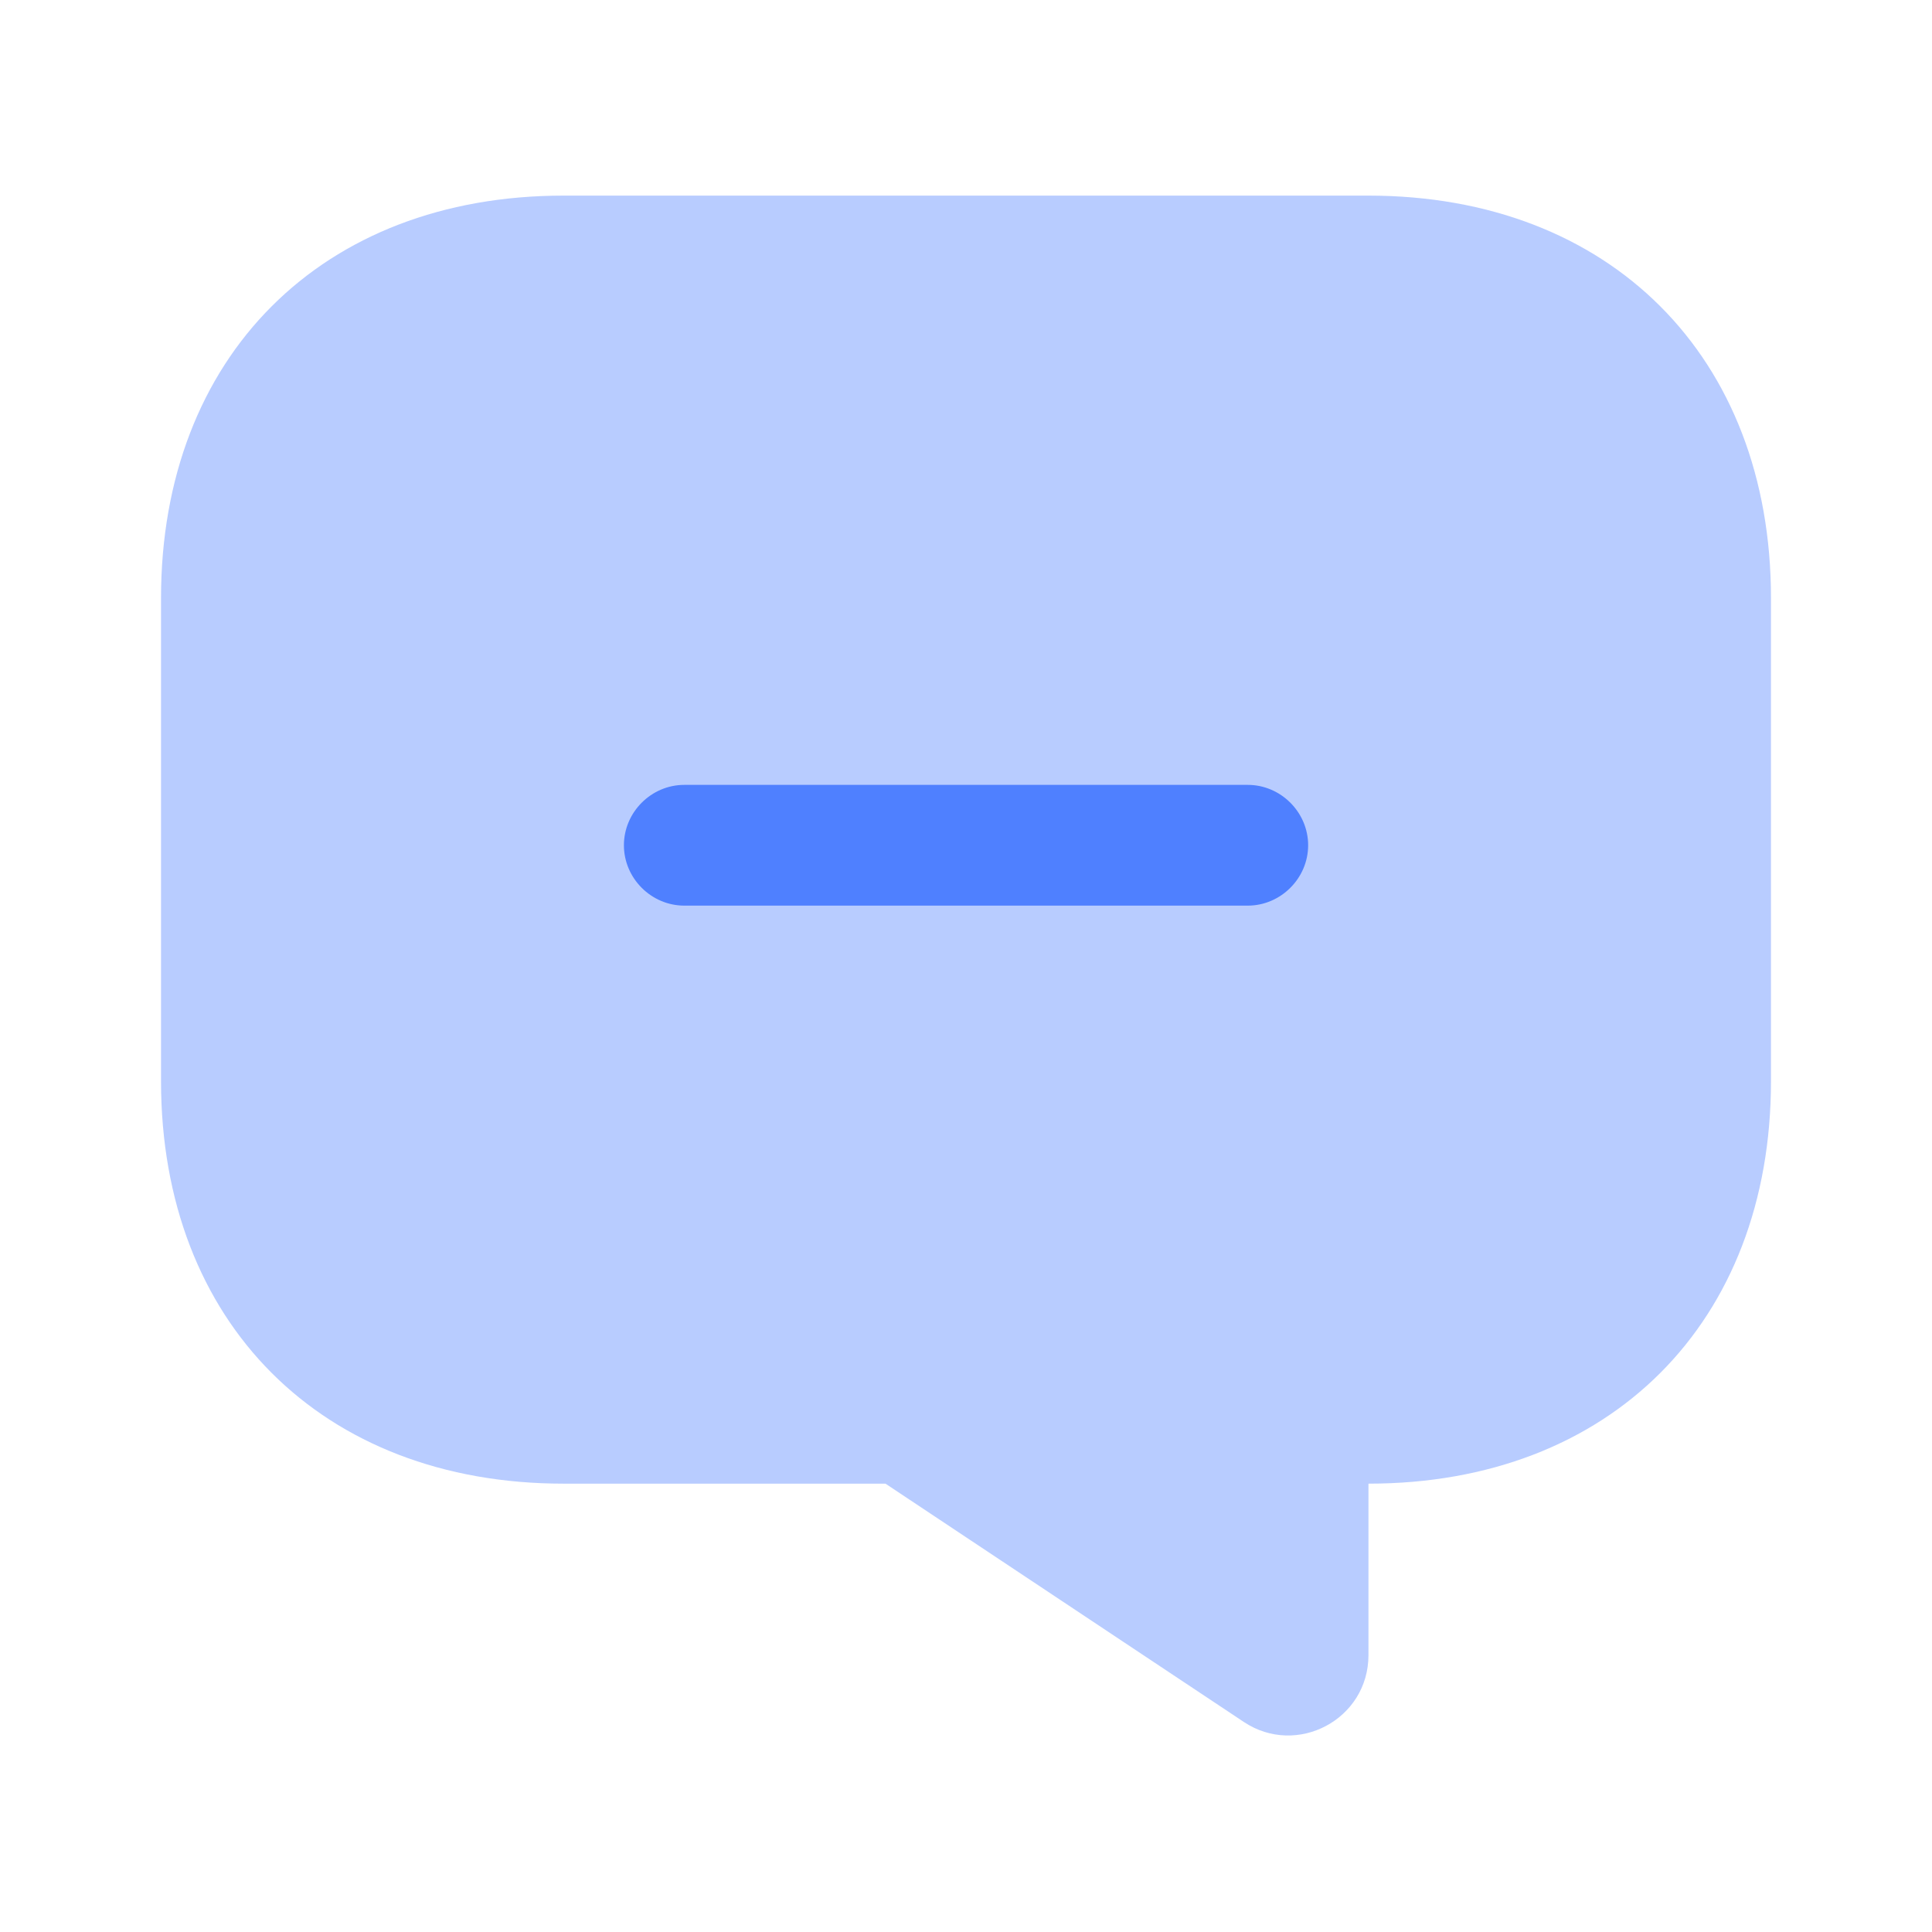
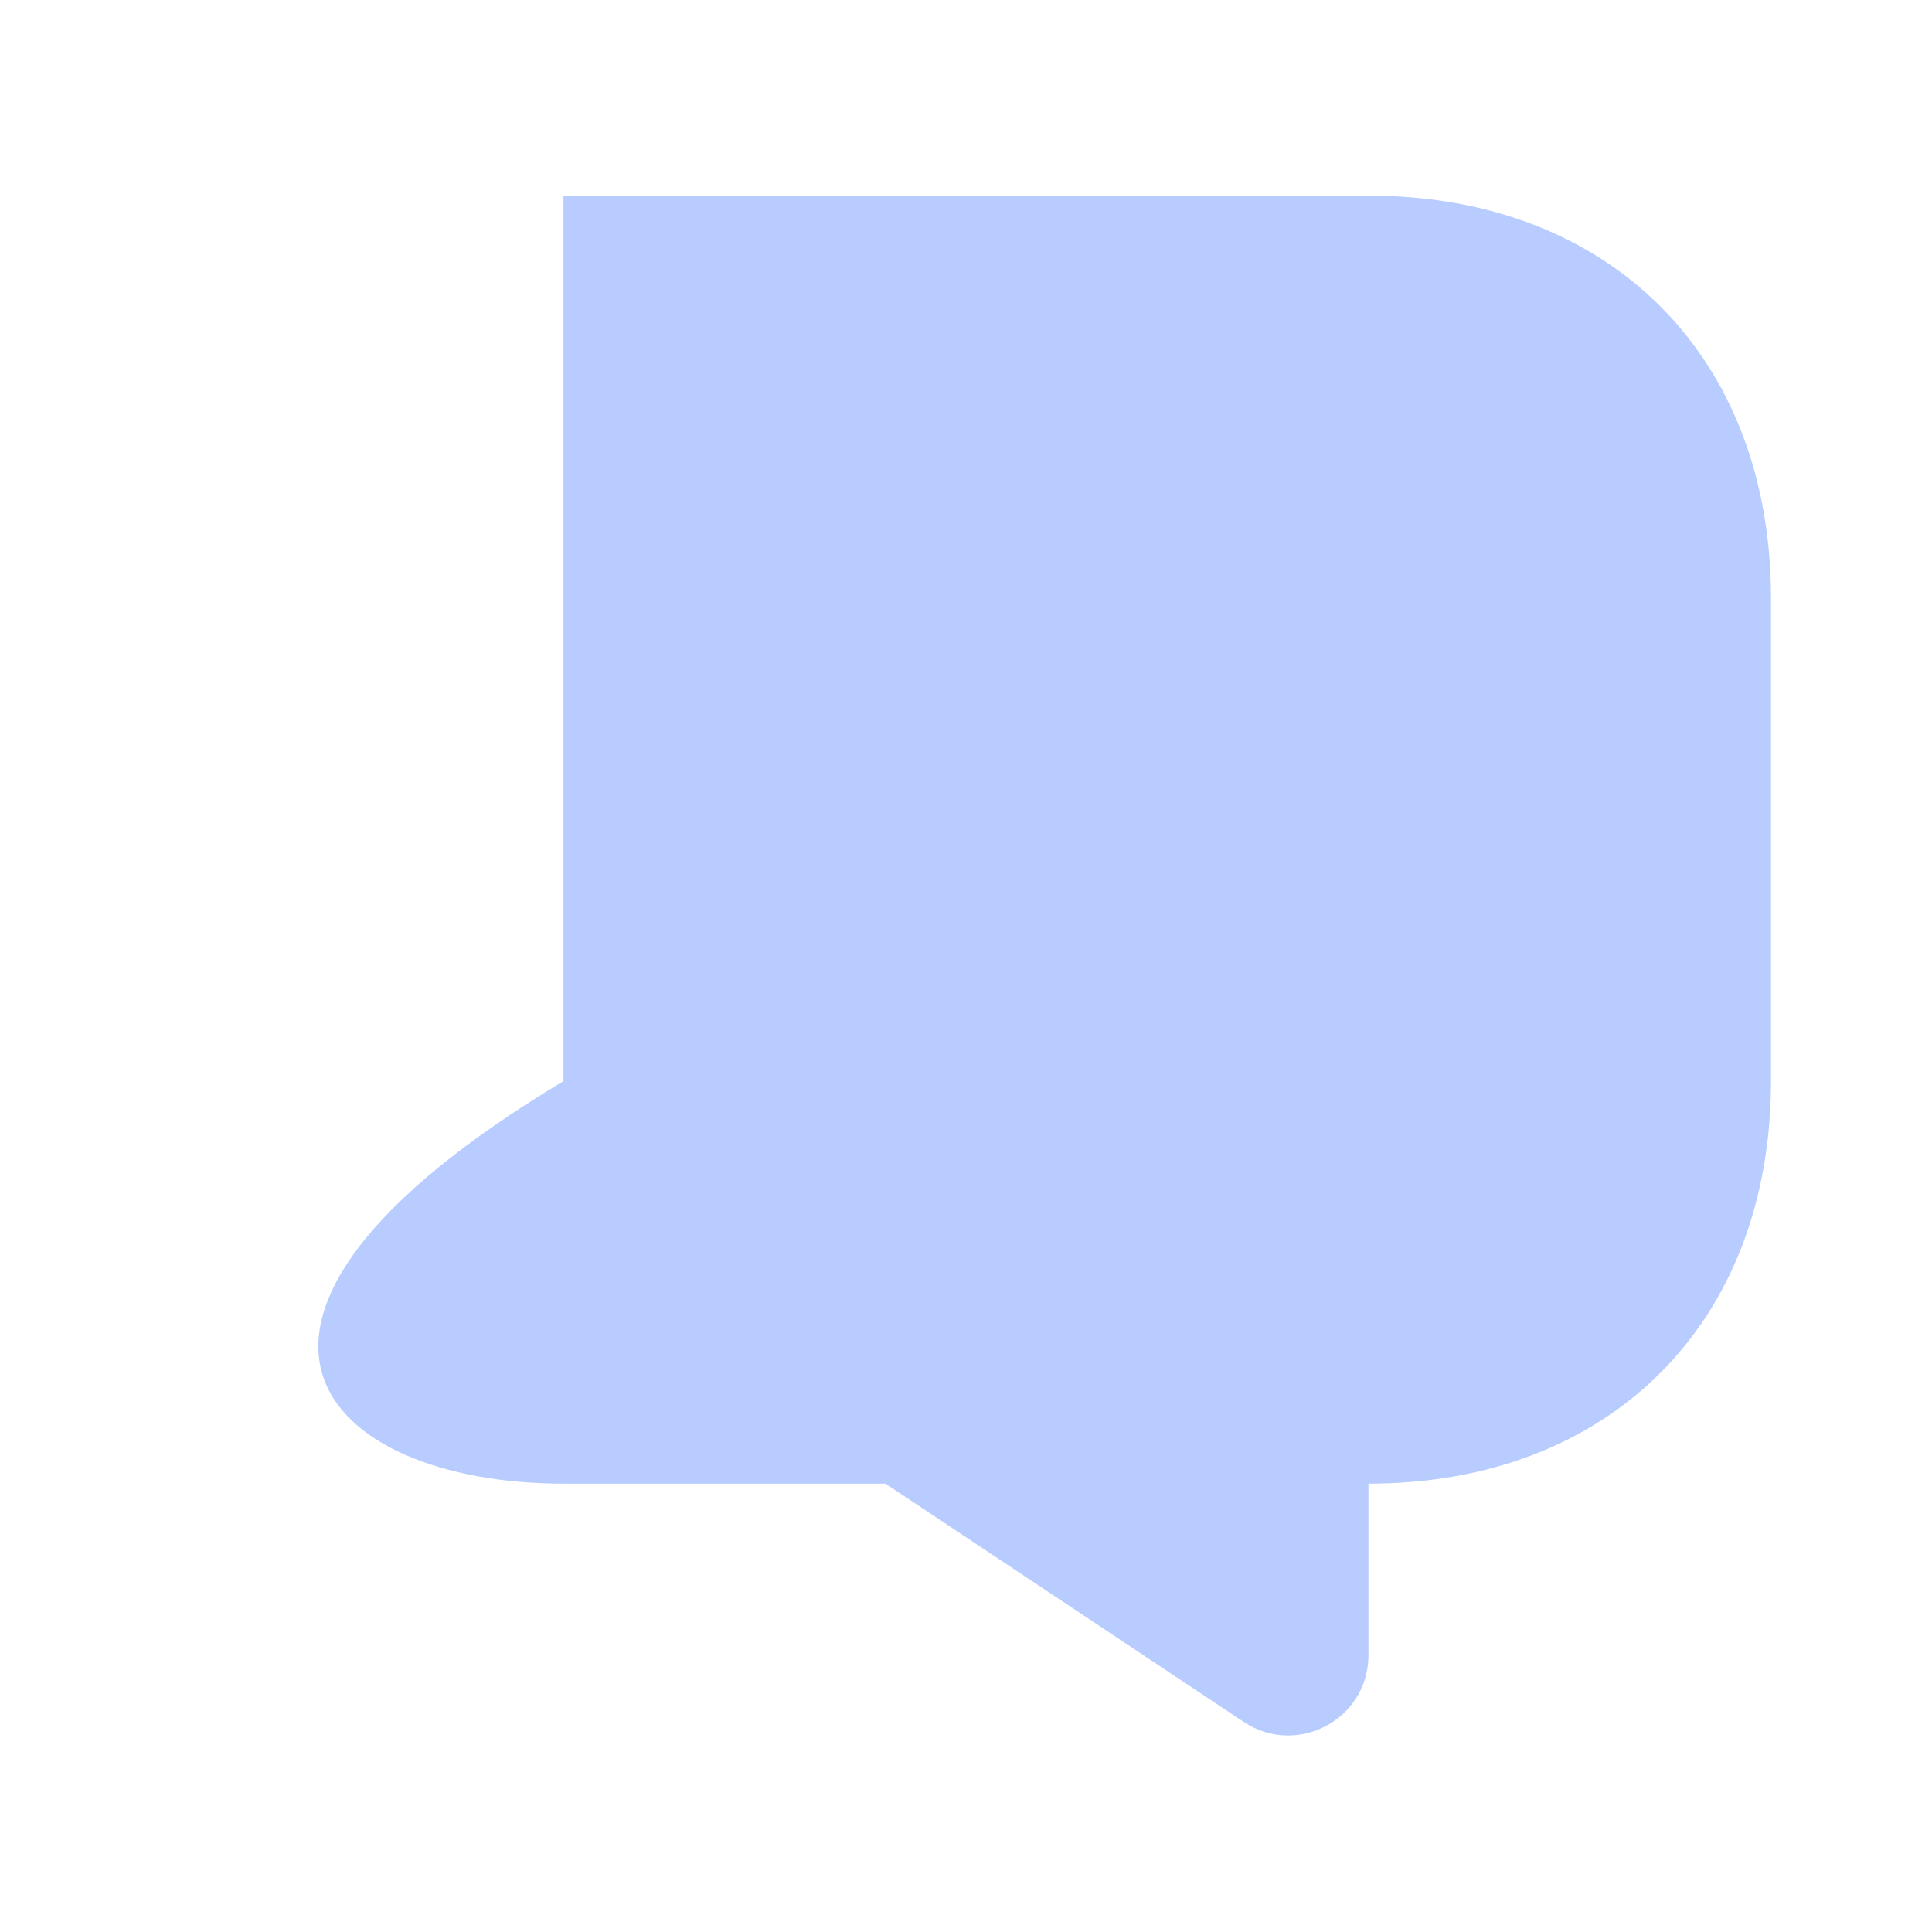
<svg xmlns="http://www.w3.org/2000/svg" width="32" height="32" viewBox="0 0 32 32" fill="none">
-   <path opacity="0.4" d="M9.333 24.574H14.666L20.6 28.52C21.48 29.107 22.666 28.48 22.666 27.414V24.574C26.666 24.574 29.333 21.907 29.333 17.907V9.907C29.333 5.907 26.666 3.24 22.666 3.24H9.333C5.333 3.24 2.667 5.907 2.667 9.907V17.907C2.667 21.907 5.333 24.574 9.333 24.574Z" fill="#4F80FF" />
-   <path d="M20.667 15H11.334C10.787 15 10.334 14.547 10.334 14C10.334 13.453 10.787 13 11.334 13H20.667C21.213 13 21.667 13.453 21.667 14C21.667 14.547 21.213 15 20.667 15Z" fill="#4F80FF" />
+   <path opacity="0.4" d="M9.333 24.574H14.666L20.6 28.52C21.48 29.107 22.666 28.48 22.666 27.414V24.574C26.666 24.574 29.333 21.907 29.333 17.907V9.907C29.333 5.907 26.666 3.24 22.666 3.24H9.333V17.907C2.667 21.907 5.333 24.574 9.333 24.574Z" fill="#4F80FF" />
</svg>